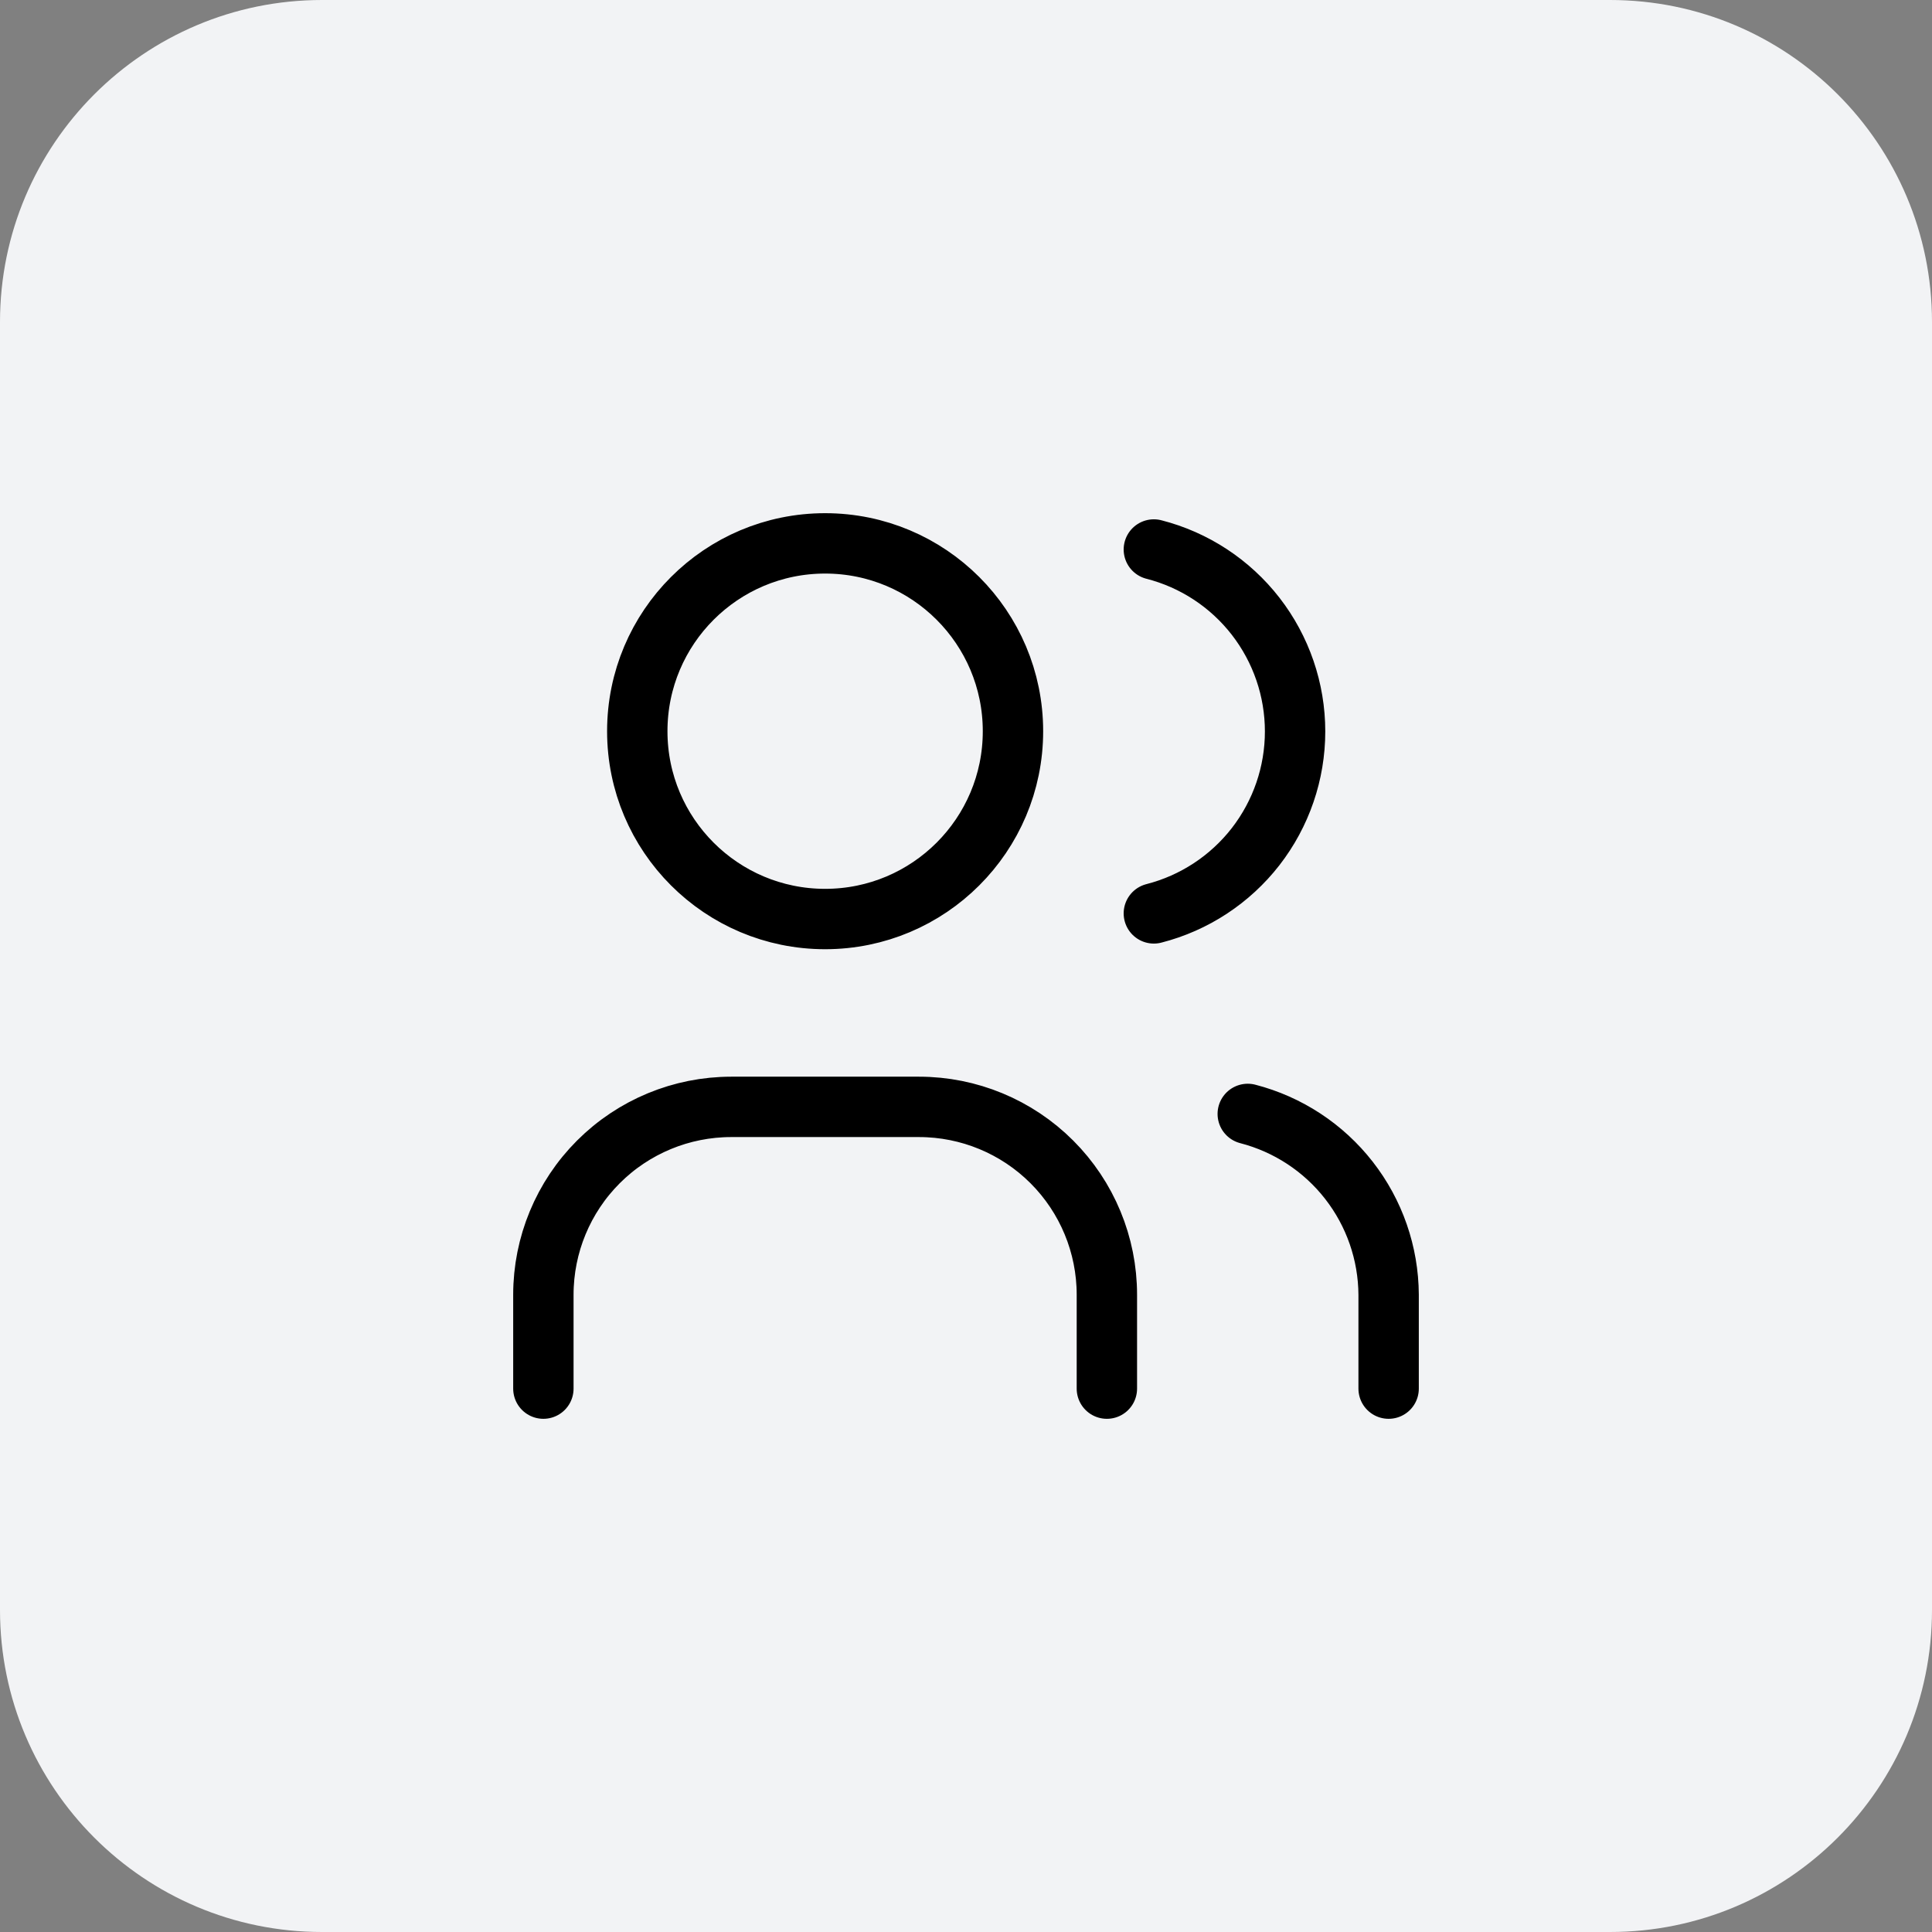
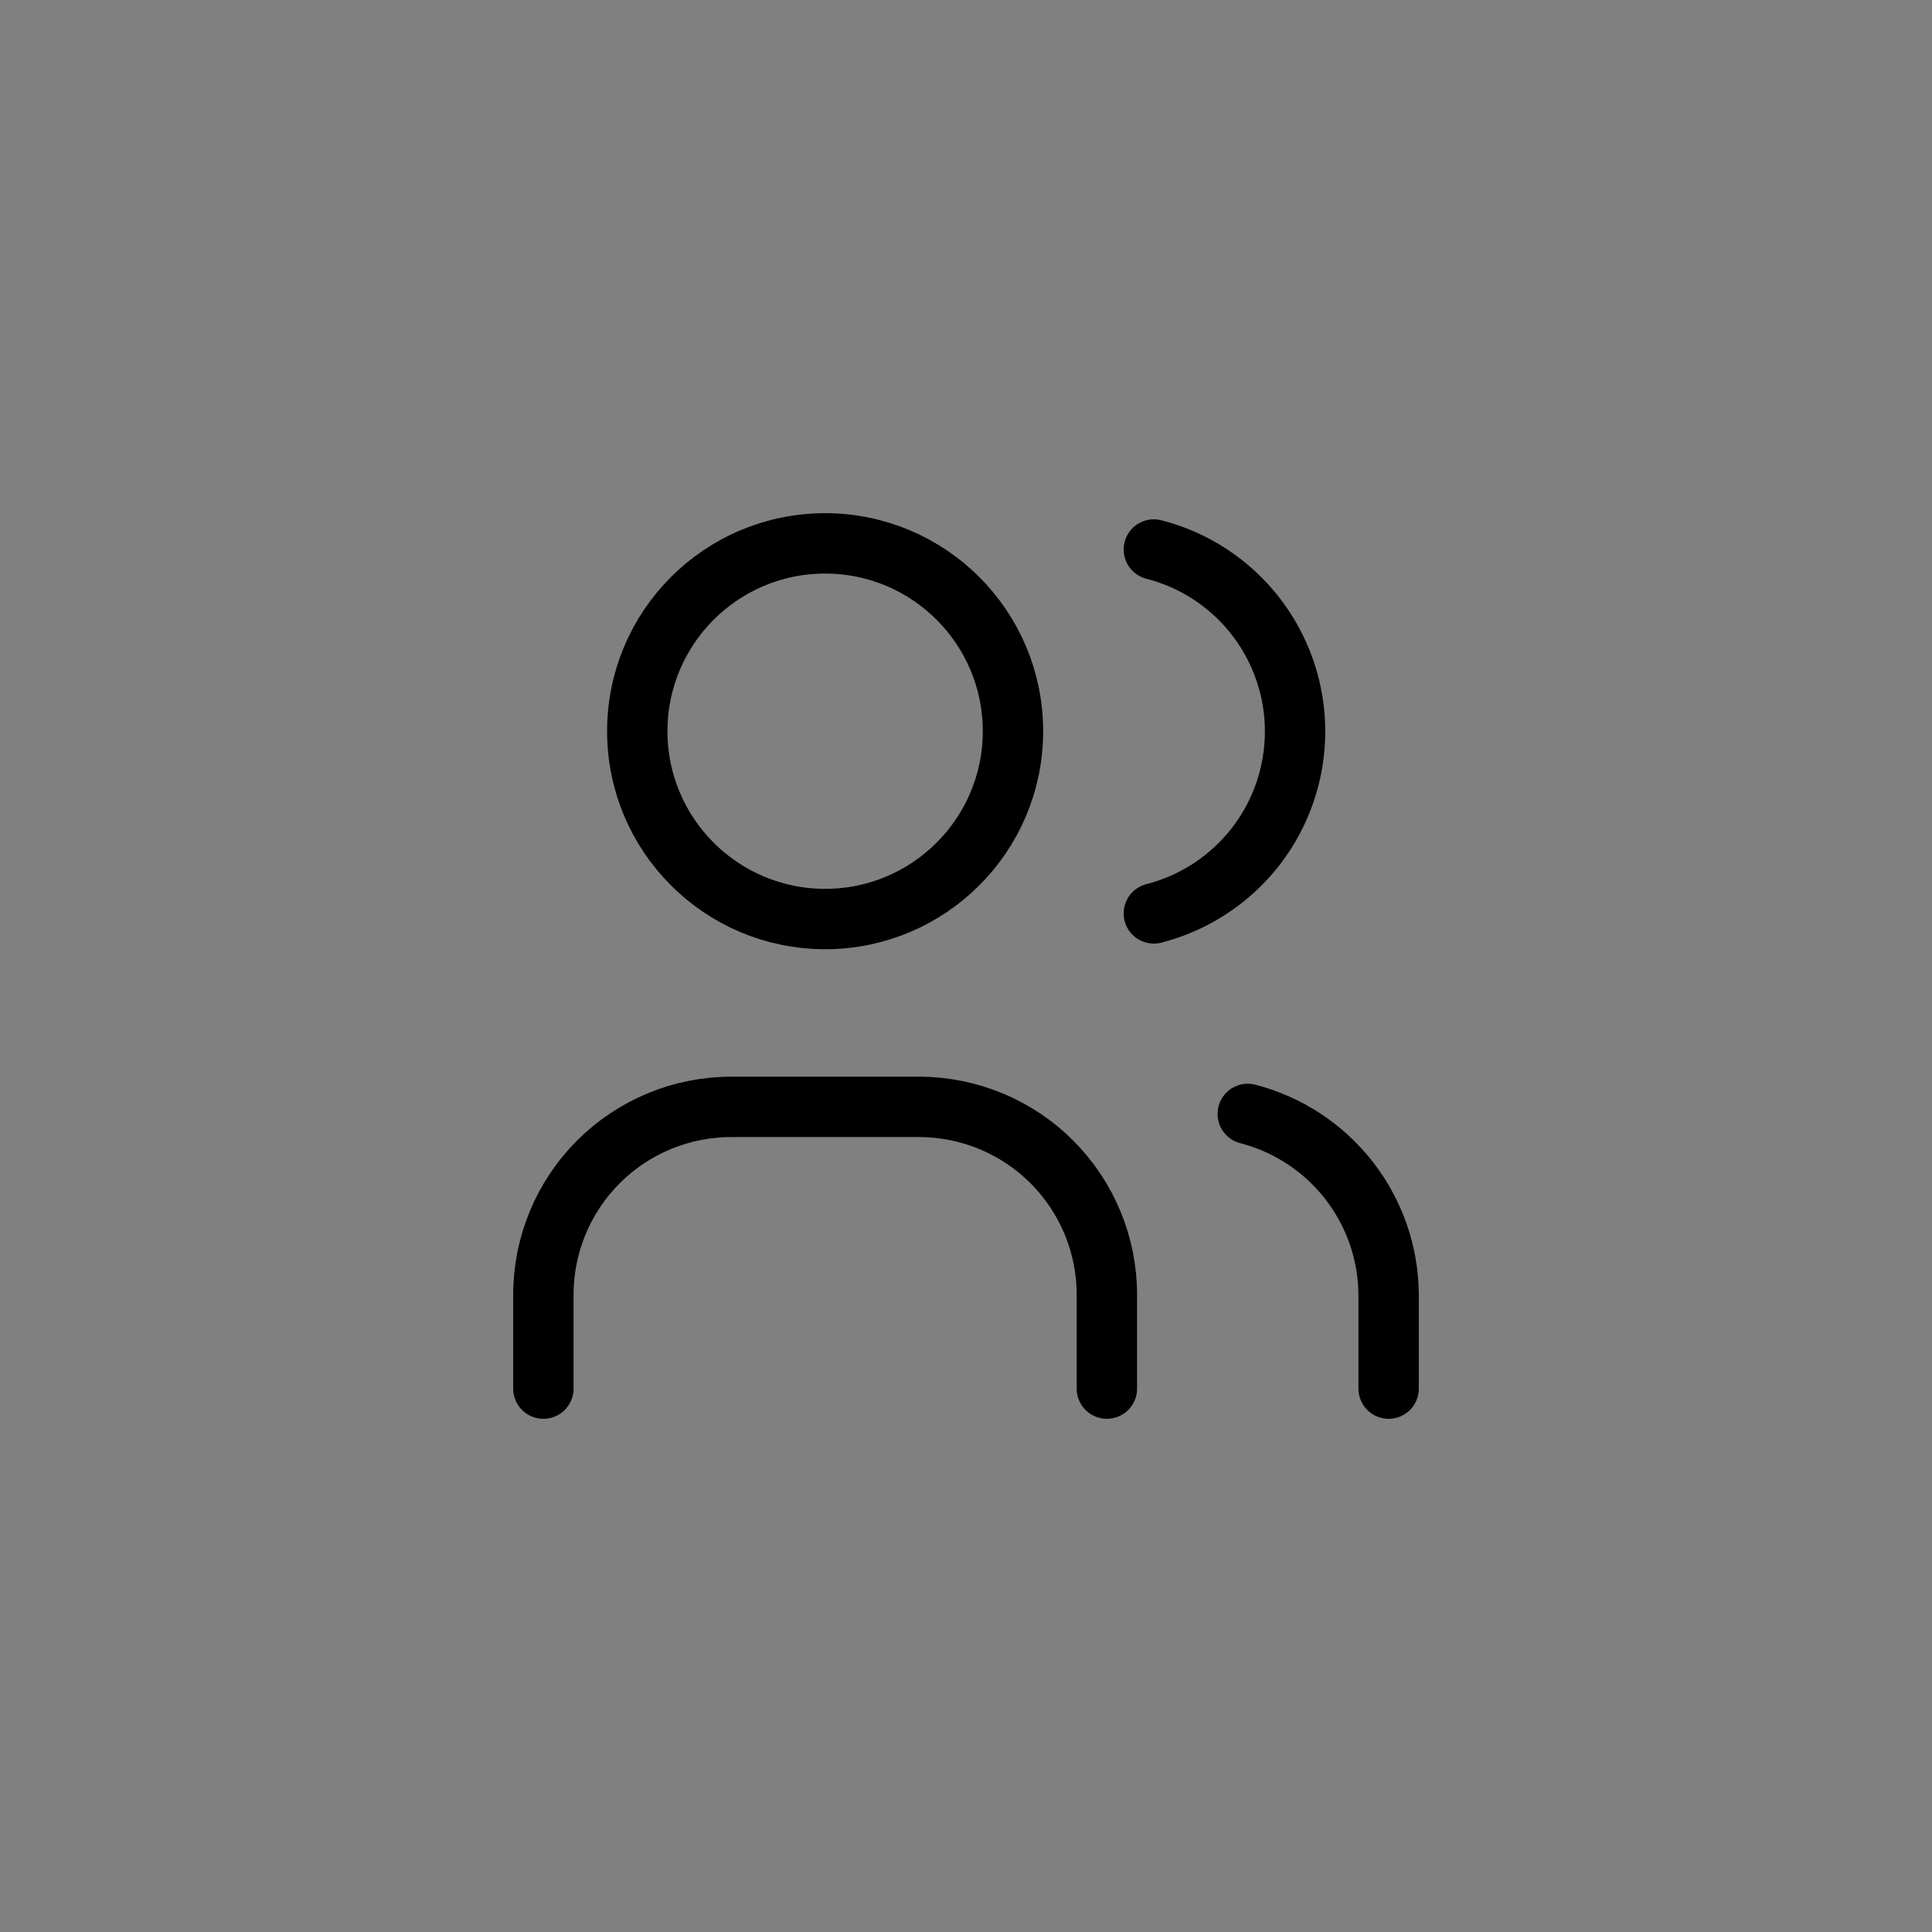
<svg xmlns="http://www.w3.org/2000/svg" width="48" height="48" viewBox="0 0 48 48" fill="none">
  <rect x="0" y="0" width="48" height="48" fill="#808080" stroke="none" />
-   <path d="M0 8C0 3.582 3.582 0 8 0H40C44.418 0 48 3.582 48 8V40C48 44.418 44.418 48 40 48H8C3.582 48 0 44.418 0 40V8Z" fill="#F2F3F5" />
  <path d="M13.5 34.5V32.167C13.5 30.929 13.992 29.742 14.867 28.867C15.742 27.992 16.929 27.5 18.167 27.5H22.833C24.071 27.5 25.258 27.992 26.133 28.867C27.008 29.742 27.5 30.929 27.5 32.167V34.5M28.667 13.652C29.671 13.909 30.56 14.492 31.196 15.311C31.831 16.13 32.176 17.136 32.176 18.172C32.176 19.209 31.831 20.215 31.196 21.034C30.56 21.852 29.671 22.436 28.667 22.693M34.5 34.5V32.167C34.494 31.137 34.148 30.138 33.514 29.325C32.881 28.513 31.997 27.933 31 27.675M25.167 18.167C25.167 20.744 23.077 22.833 20.5 22.833C17.923 22.833 15.833 20.744 15.833 18.167C15.833 15.589 17.923 13.5 20.5 13.5C23.077 13.5 25.167 15.589 25.167 18.167Z" stroke="black" stroke-width="1.5" stroke-linecap="round" stroke-linejoin="round" />
</svg>